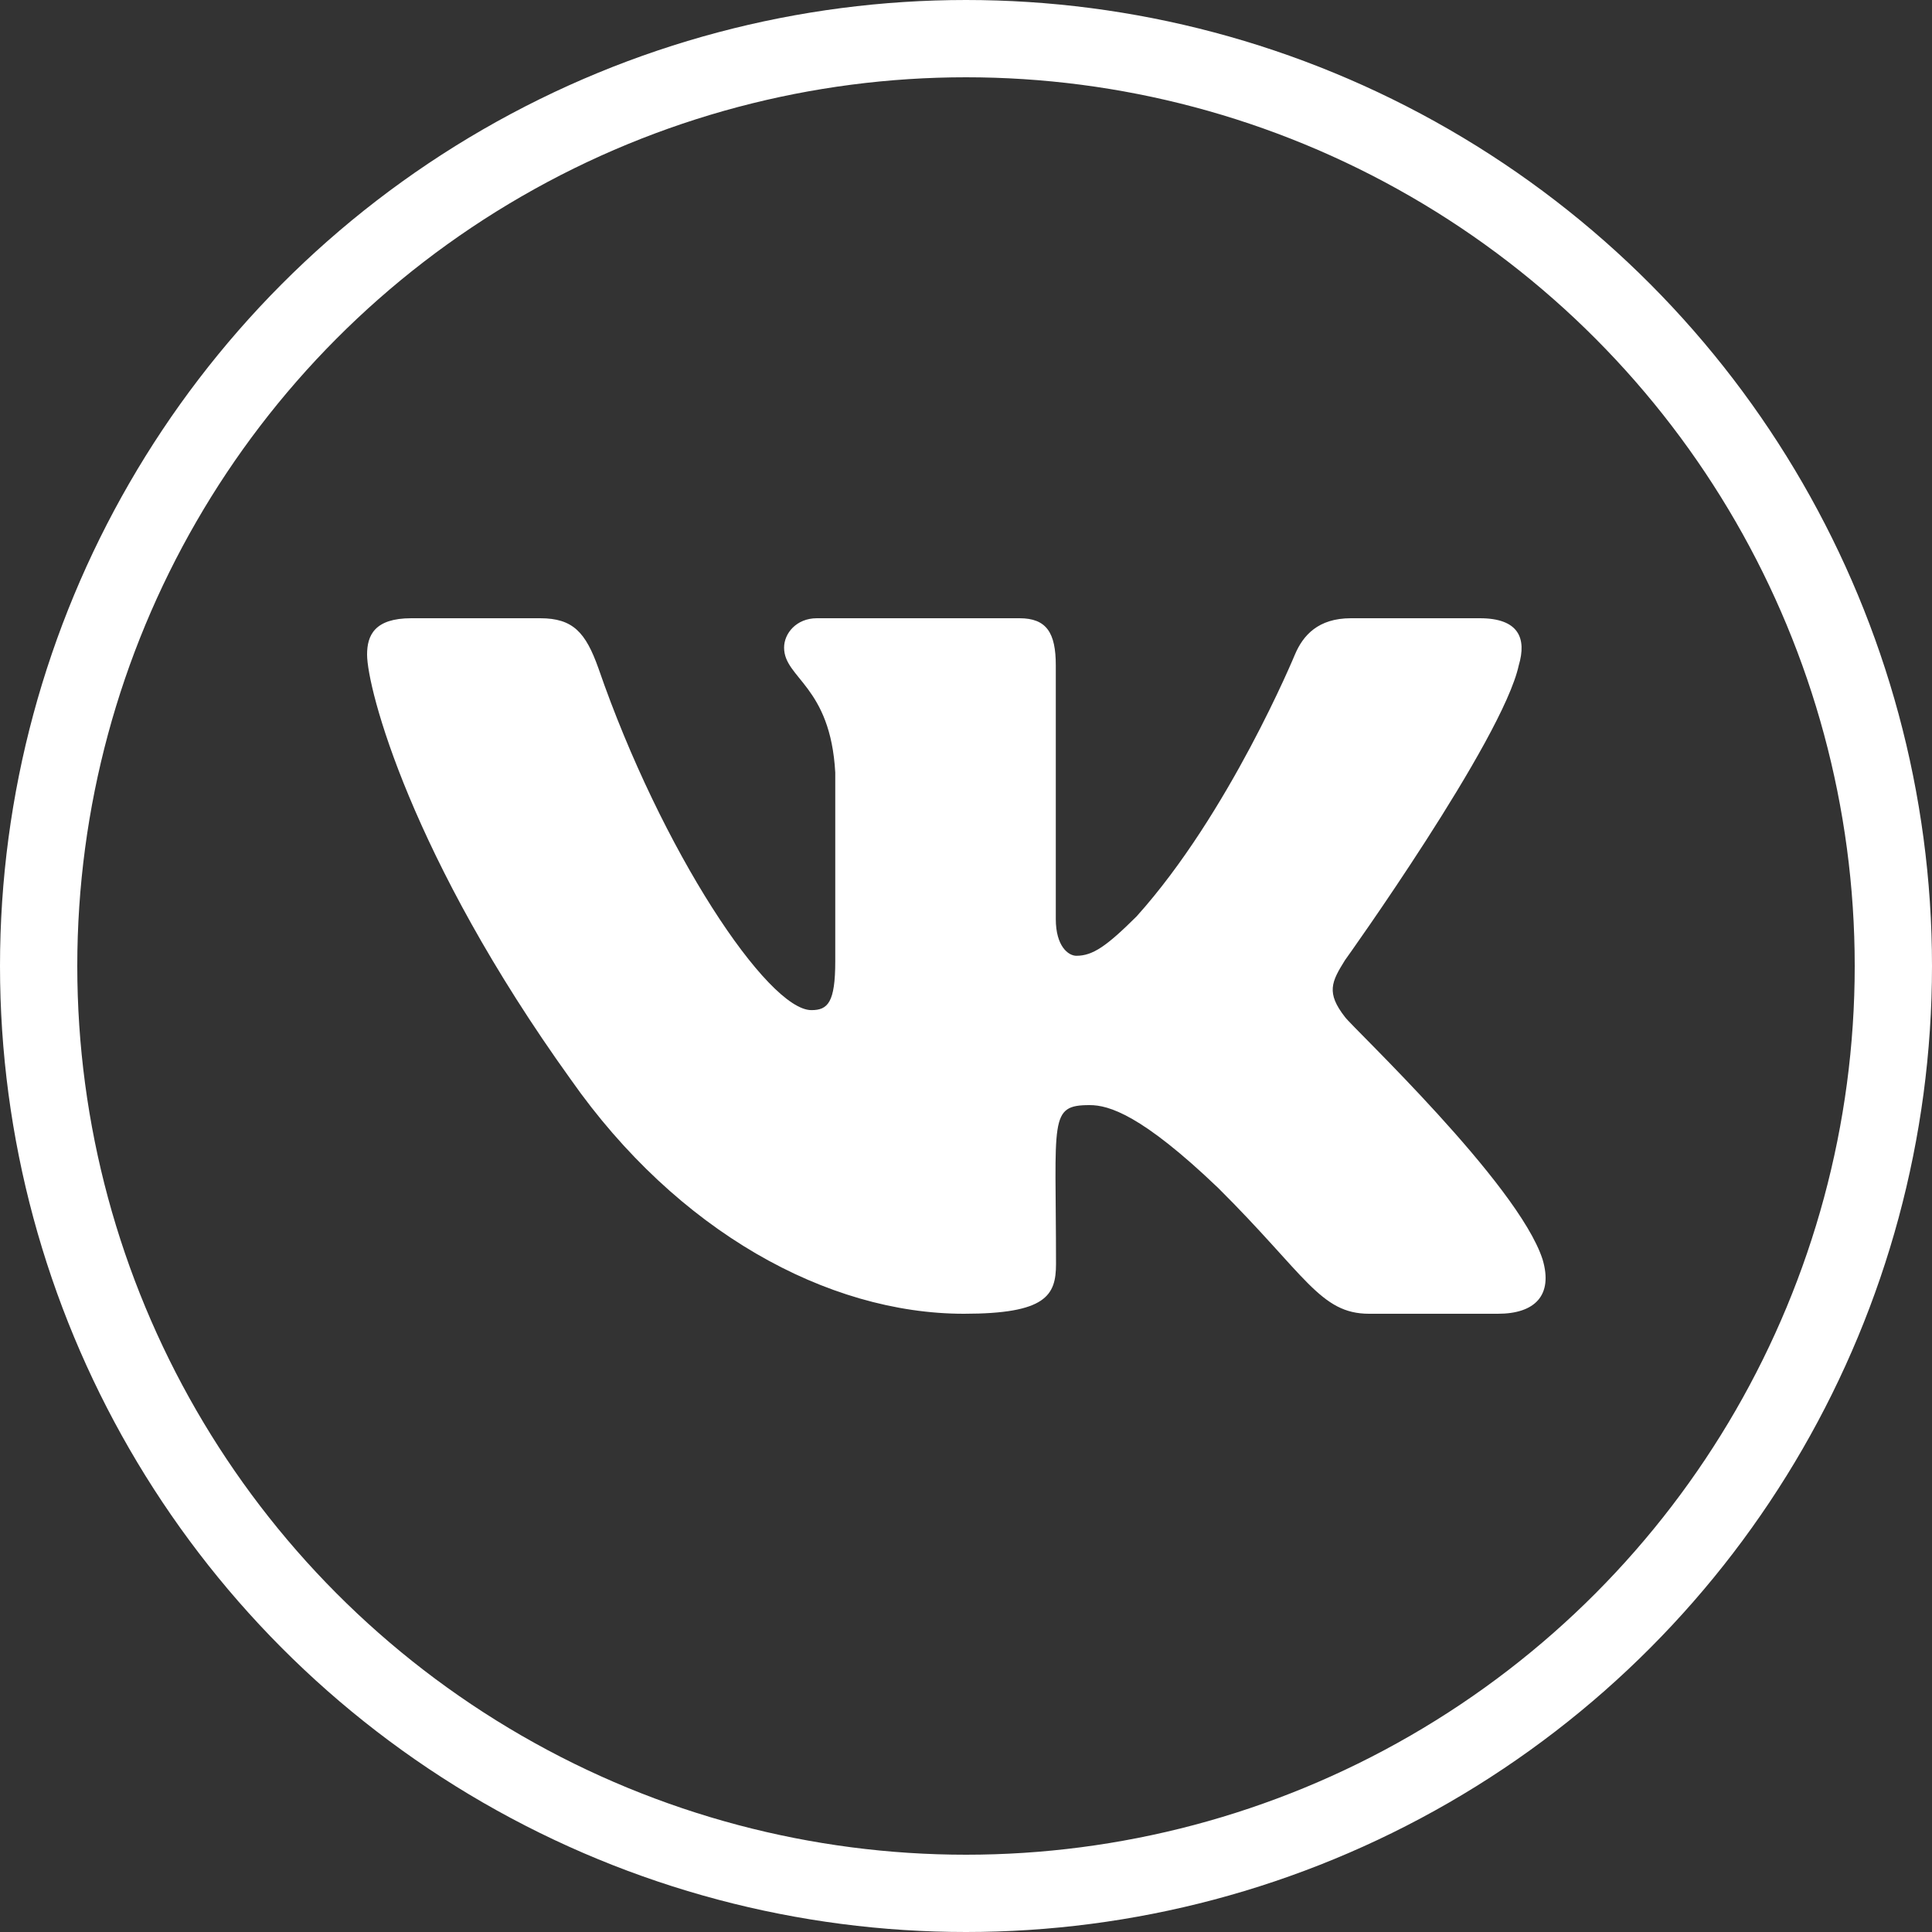
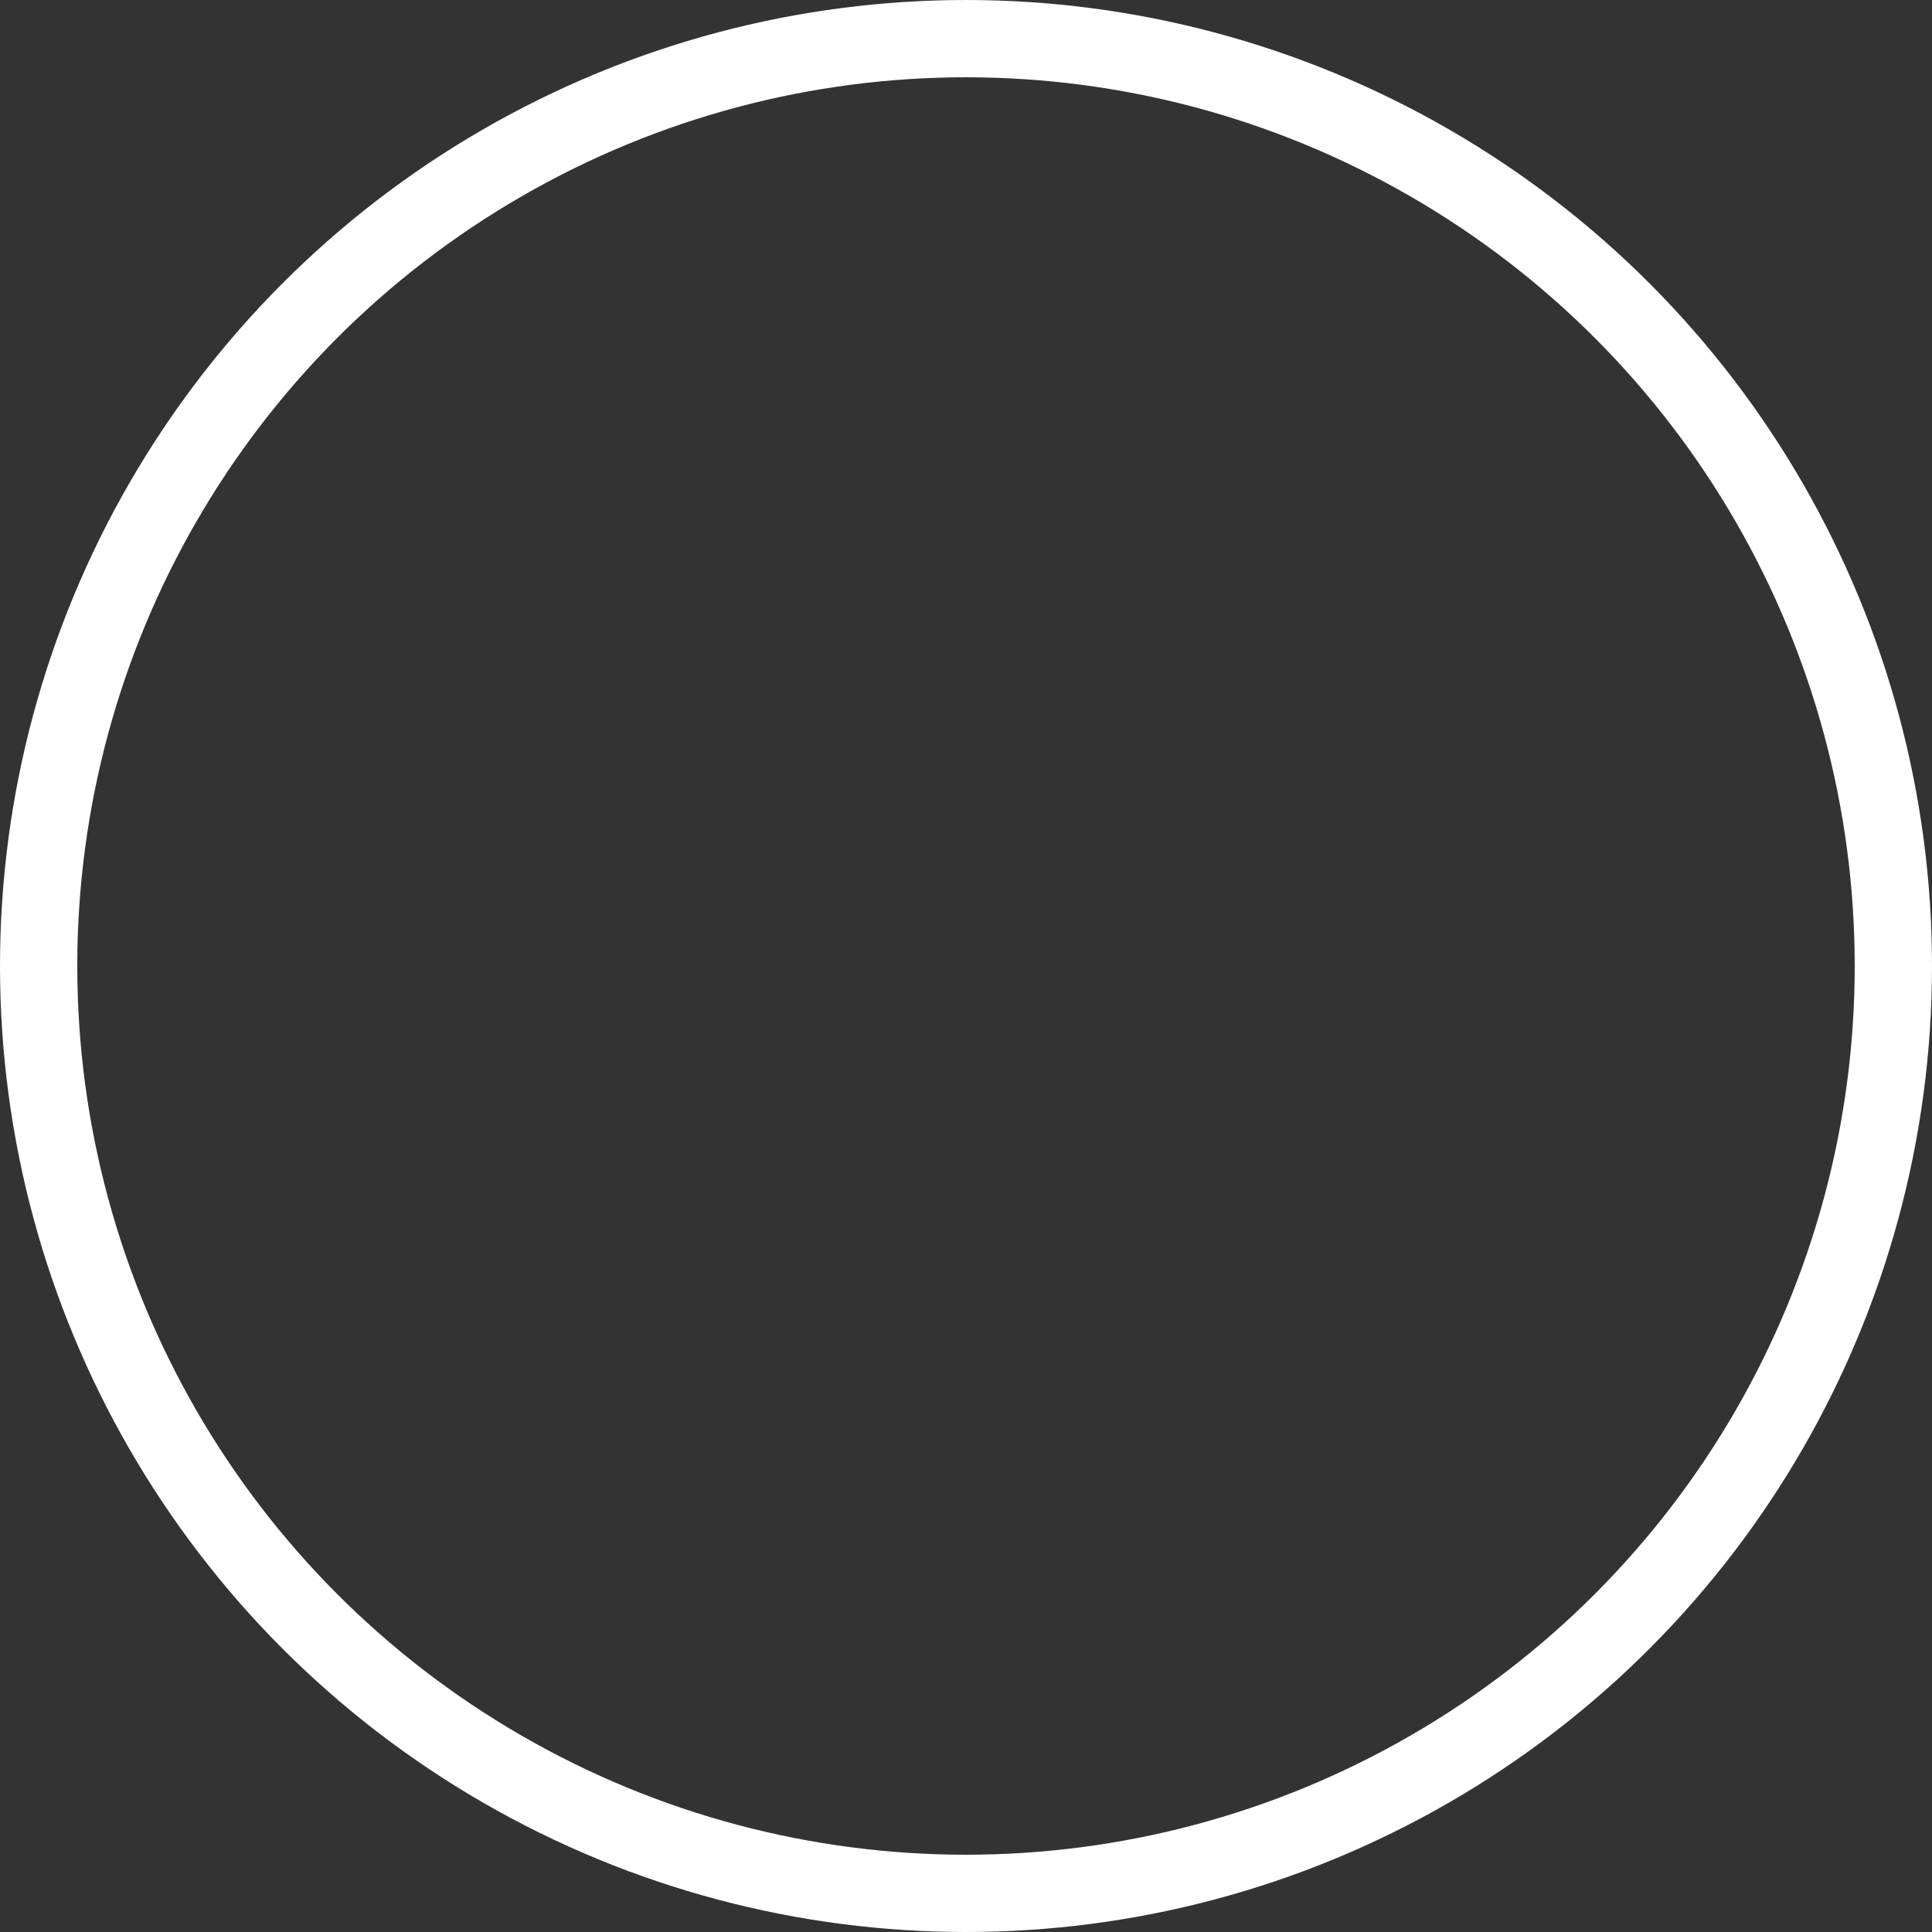
<svg xmlns="http://www.w3.org/2000/svg" width="100" height="100" viewBox="0 0 100 100" fill="none">
  <rect x="0" y="0" width="100" height="100" fill="#333333" stroke="none" />
-   <path d="M78.61 34.441C79.029 33.035 78.61 32 76.594 32H69.924C68.226 32 67.444 32.889 67.025 33.879C67.025 33.879 63.628 42.102 58.827 47.435C57.275 48.976 56.562 49.471 55.713 49.471C55.294 49.471 54.648 48.976 54.648 47.57V34.441C54.648 32.754 54.172 32 52.768 32H42.282C41.218 32 40.584 32.788 40.584 33.519C40.584 35.116 42.984 35.487 43.233 39.987V49.752C43.233 51.89 42.848 52.284 41.999 52.284C39.734 52.284 34.231 44.026 30.97 34.576C30.313 32.742 29.667 32 27.957 32H21.288C19.385 32 19 32.889 19 33.879C19 35.634 21.265 44.352 29.543 55.873C35.057 63.736 42.826 68 49.892 68C54.139 68 54.659 67.055 54.659 65.424C54.659 57.909 54.274 57.2 56.403 57.2C57.389 57.2 59.087 57.695 63.05 61.486C67.58 65.986 68.328 68 70.864 68H77.534C79.436 68 80.399 67.055 79.844 65.188C78.576 61.261 70.004 53.184 69.618 52.644C68.633 51.384 68.916 50.821 69.618 49.696C69.63 49.685 77.772 38.3 78.61 34.441Z" fill="white" />
  <circle cx="50" cy="50" r="48" stroke="white" stroke-width="4" />
</svg>